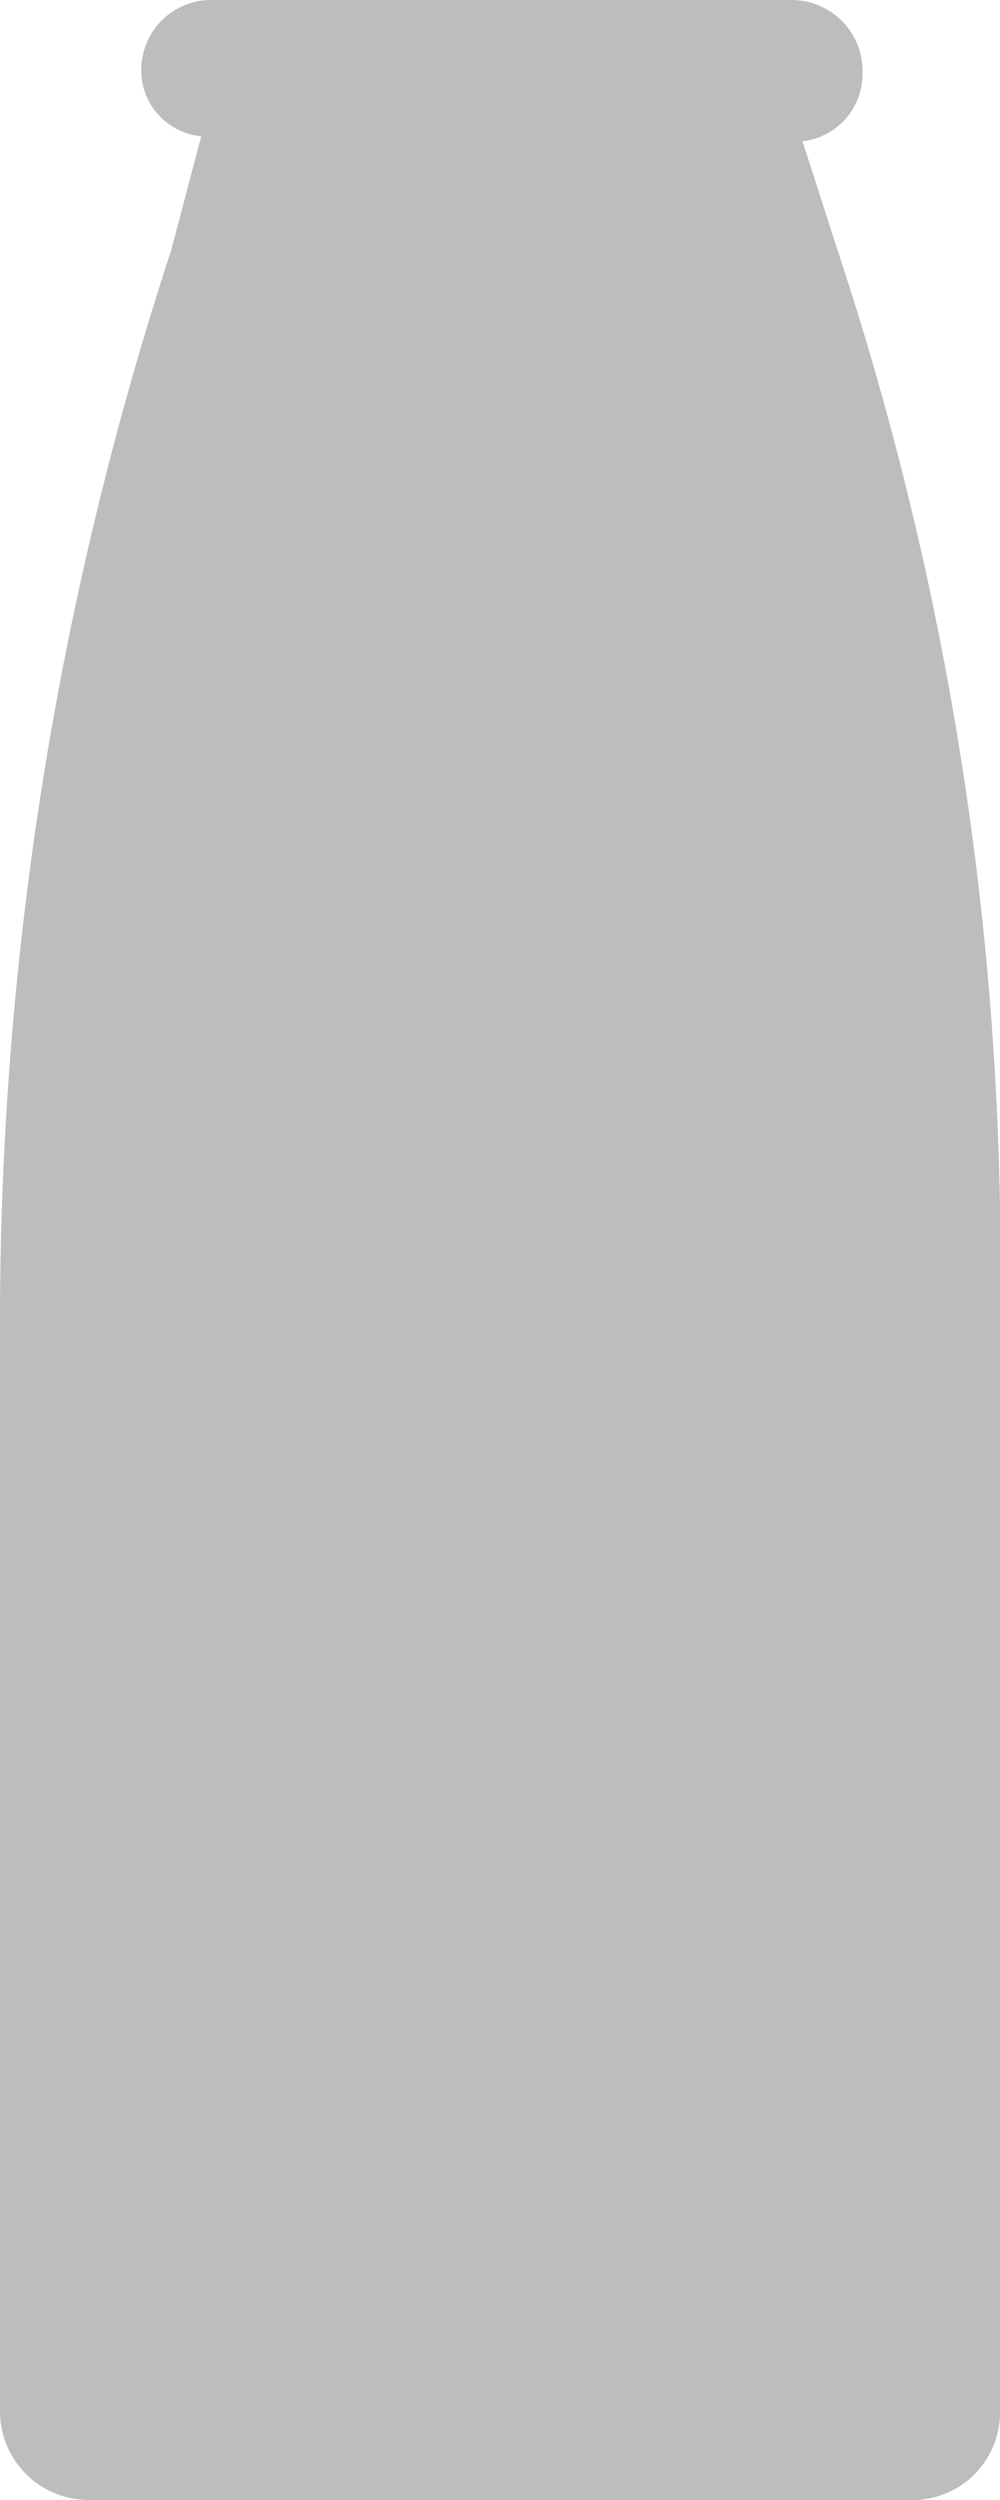
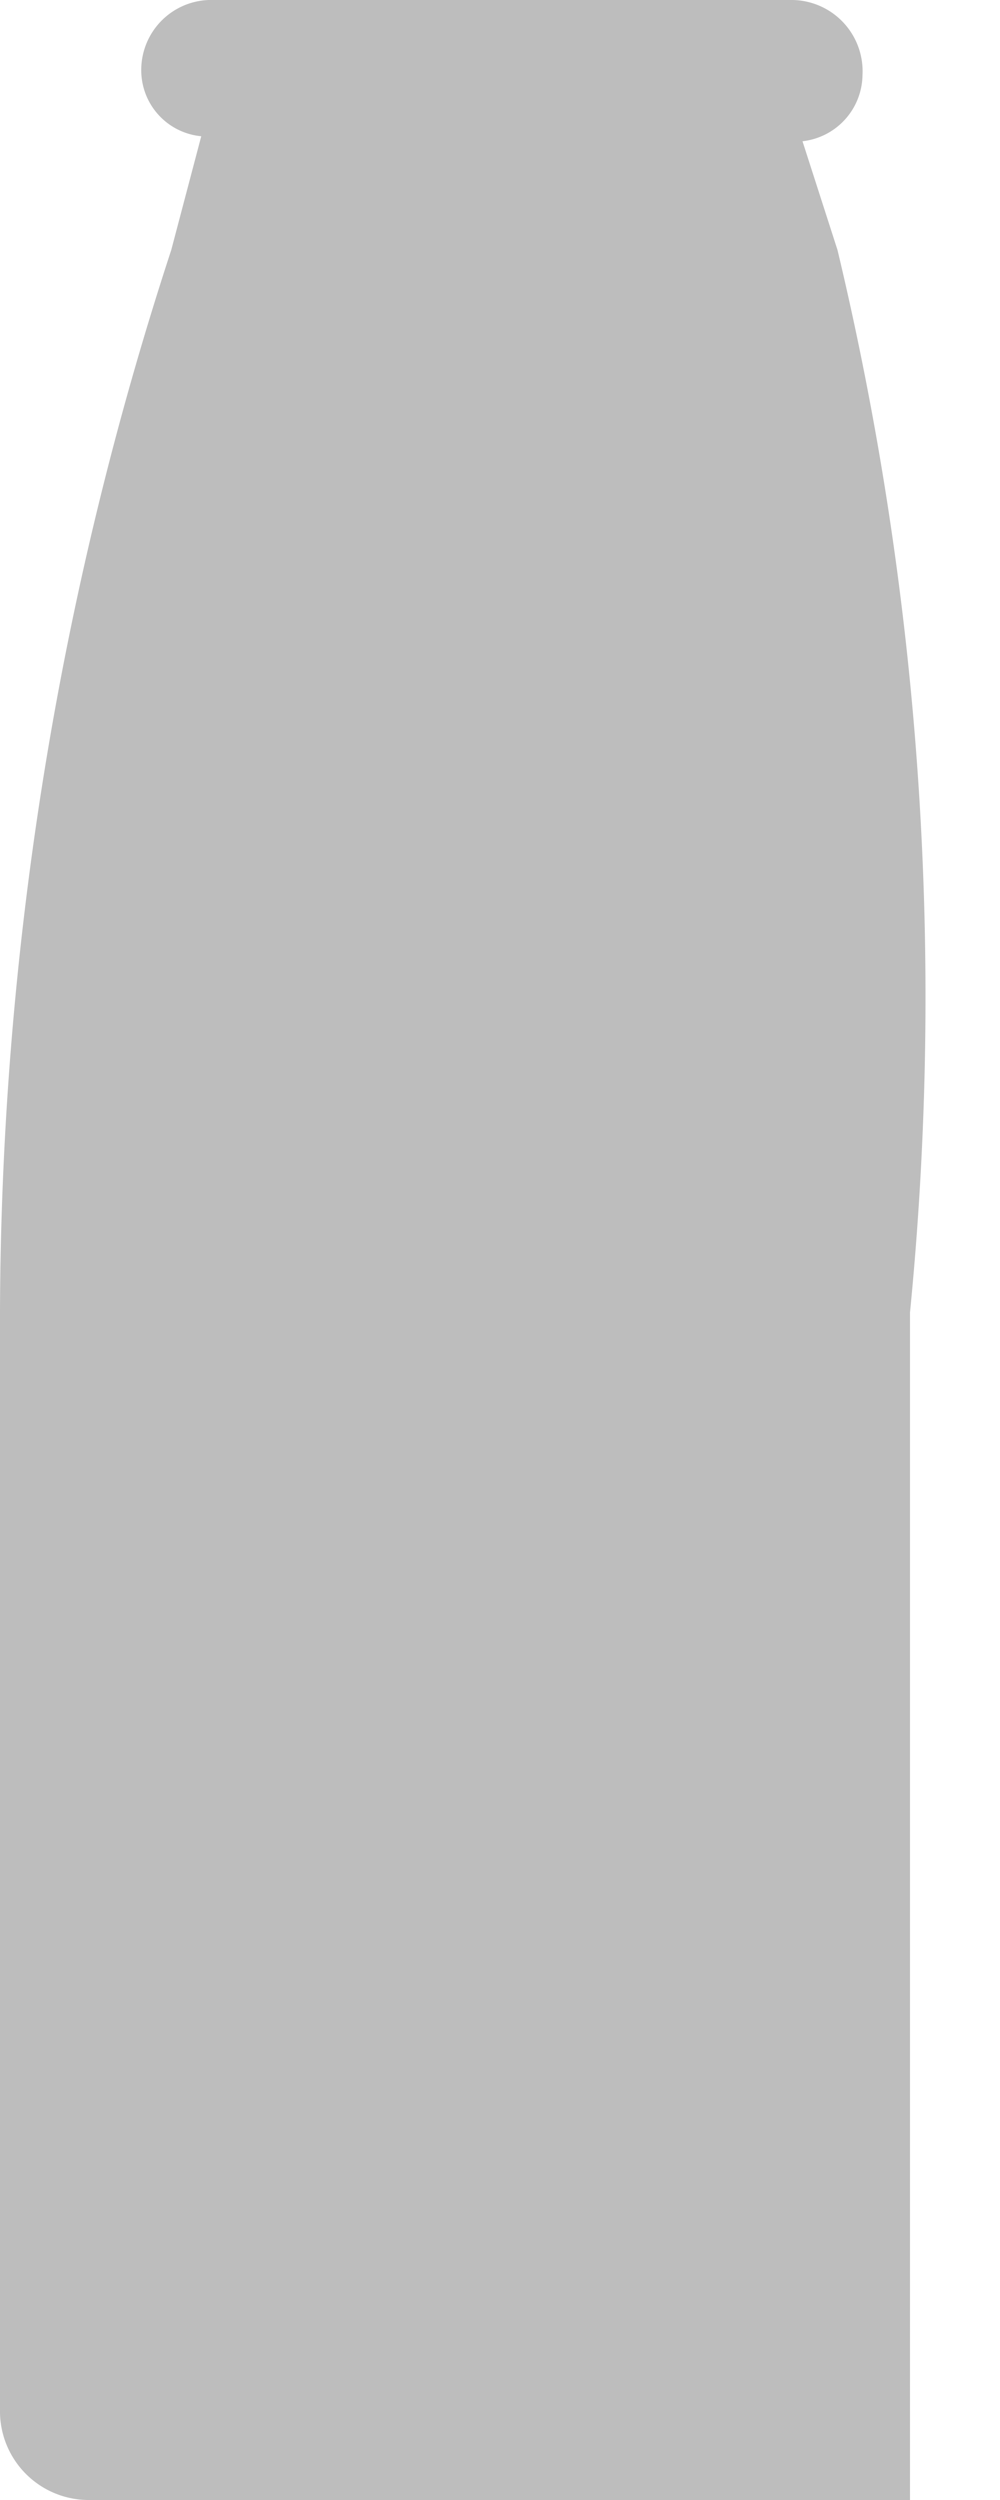
<svg xmlns="http://www.w3.org/2000/svg" id="Layer_1" data-name="Layer 1" viewBox="0 0 8 20">
  <defs>
    <style>.cls-1{fill:#bdbdbd;}</style>
  </defs>
  <title>dairy-free-icon</title>
-   <path class="cls-1" d="M6.7,2l-.28-.87A.54.54,0,0,0,6.9.6v0A.57.57,0,0,0,6.32,0H1.71a.56.56,0,0,0-.58.56h0v0a.53.53,0,0,0,.48.53L1.37,2A27.55,27.55,0,0,0,0,10.5v8.8a.71.71,0,0,0,.72.7H7.28A.7.7,0,0,0,8,19.3V10.5A25.72,25.72,0,0,0,6.7,2Z" />
+   <path class="cls-1" d="M6.7,2l-.28-.87A.54.54,0,0,0,6.9.6v0A.57.57,0,0,0,6.32,0H1.71a.56.56,0,0,0-.58.56h0v0a.53.53,0,0,0,.48.53L1.37,2A27.55,27.55,0,0,0,0,10.5v8.8a.71.71,0,0,0,.72.7H7.28V10.5A25.72,25.72,0,0,0,6.7,2Z" />
</svg>